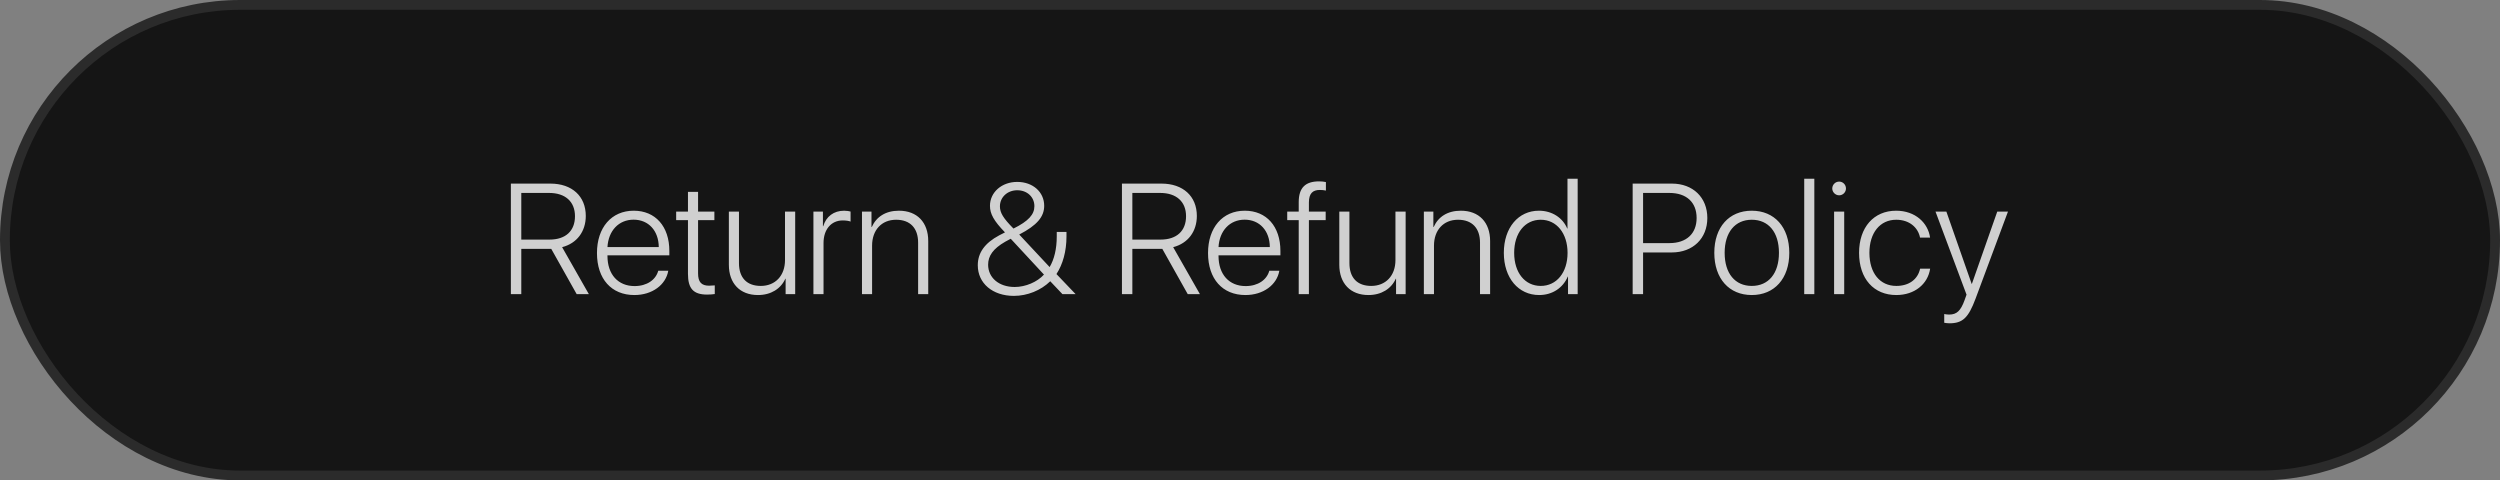
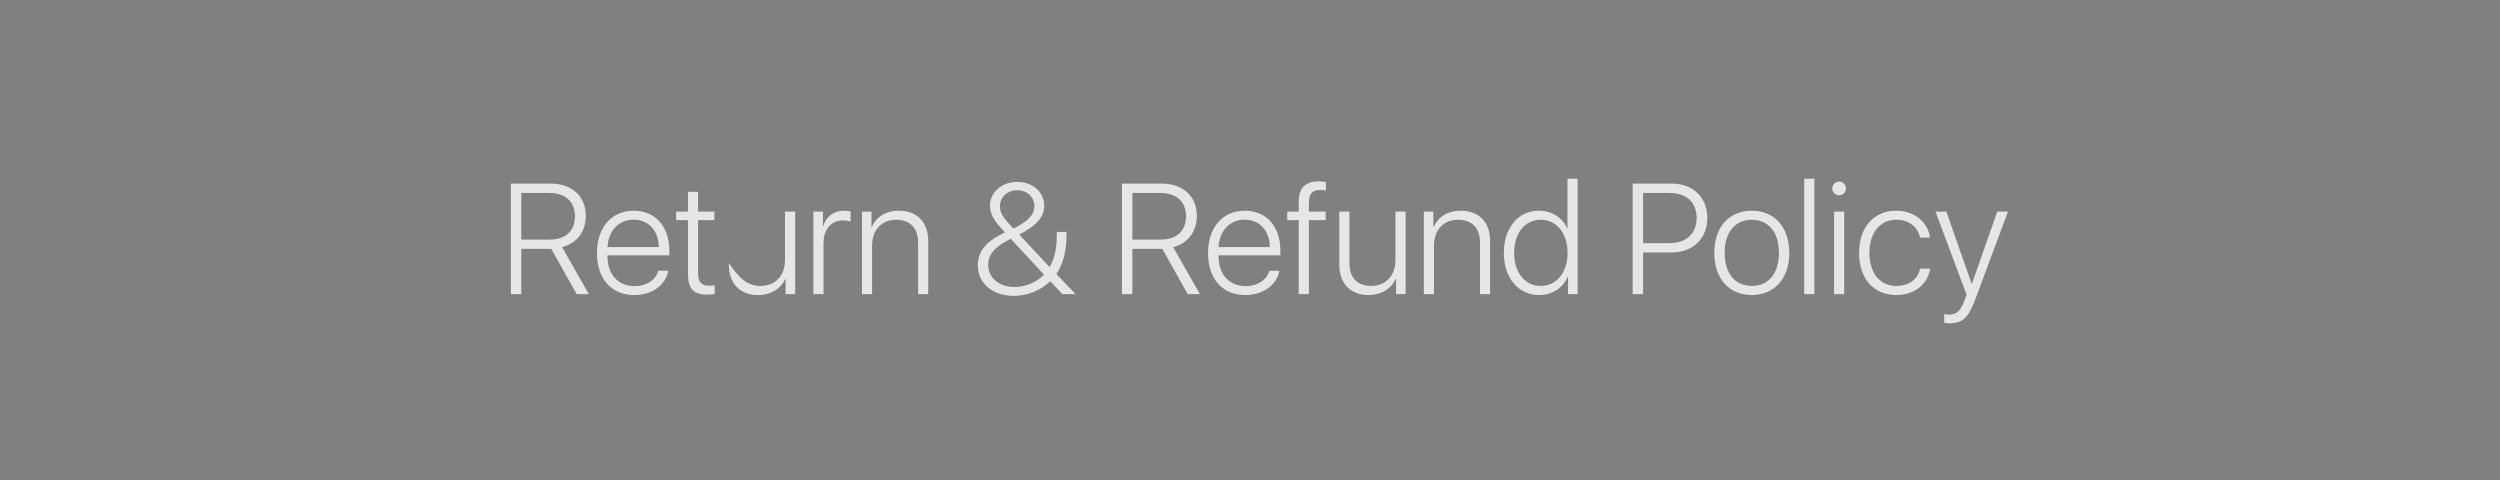
<svg xmlns="http://www.w3.org/2000/svg" width="255" height="49" viewBox="0 0 255 49" fill="none">
  <rect x="0" y="0" width="255" height="49" fill="#808080" stroke="none" />
-   <rect x="0.5" y="0.5" width="254" height="48" rx="24" fill="#151515" stroke="#2B2B2B" />
-   <path d="M53.172 19.68V24.438H56.055C57.688 24.438 58.648 23.562 58.648 22.055C58.648 20.562 57.656 19.68 56.016 19.68H53.172ZM53.172 25.383V30H52.109V18.727H56.141C58.344 18.727 59.75 20.016 59.75 22.023C59.75 23.617 58.844 24.82 57.336 25.211L60.062 30H58.82L56.227 25.383C56.18 25.383 56.109 25.383 56.055 25.383H53.172ZM64.625 22.406C63.117 22.406 62.055 23.531 61.961 25.203H67.195C67.18 23.531 66.148 22.406 64.625 22.406ZM67.141 27.617H68.164C67.914 29.055 66.531 30.094 64.703 30.094C62.375 30.094 60.891 28.461 60.891 25.812C60.891 23.203 62.375 21.492 64.641 21.492C66.852 21.492 68.273 23.094 68.273 25.594V26.047H61.961V26.102C61.961 28.008 63.055 29.18 64.727 29.18C65.992 29.18 66.891 28.539 67.141 27.617ZM70.172 19.57H71.203V21.586H72.867V22.453H71.203V27.891C71.203 28.766 71.547 29.141 72.328 29.141C72.438 29.141 72.844 29.117 72.906 29.109V29.992C72.797 30.023 72.344 30.047 72.125 30.047C70.734 30.047 70.172 29.445 70.172 27.93V22.453H68.969V21.586H70.172V19.57ZM81.109 21.586V30H80.133V28.422H80.109C79.648 29.453 78.641 30.094 77.312 30.094C75.477 30.094 74.344 28.906 74.344 27.008V21.586H75.375V26.836C75.375 28.336 76.18 29.164 77.602 29.164C79.07 29.164 80.07 28.125 80.07 26.531V21.586H81.109ZM82.969 30V21.586H83.938V23.078H83.969C84.258 22.078 85.055 21.492 86.102 21.492C86.375 21.492 86.625 21.539 86.758 21.578V22.602C86.617 22.539 86.32 22.484 85.961 22.484C84.766 22.484 84 23.422 84 24.781V30H82.969ZM87.922 30V21.586H88.891V23.156H88.922C89.391 22.109 90.336 21.492 91.695 21.492C93.547 21.492 94.68 22.68 94.68 24.586V30H93.648V24.75C93.648 23.266 92.836 22.414 91.406 22.414C89.906 22.414 88.953 23.484 88.953 25.055V30H87.922ZM108.367 30L107.125 28.688C106.164 29.625 104.789 30.18 103.414 30.18C101.242 30.18 99.734 28.891 99.734 27.062C99.734 25.805 100.422 24.805 101.914 24.008C102.078 23.93 102.461 23.719 102.508 23.703C101.375 22.531 100.977 21.82 100.977 20.992C100.977 19.609 102.18 18.555 103.758 18.555C105.344 18.555 106.508 19.578 106.508 20.992C106.508 22.109 105.781 22.977 103.961 23.922L107.062 27.242C107.531 26.445 107.789 25.398 107.789 24.109V23.656H108.781V24.117C108.781 25.641 108.406 26.961 107.758 27.953L109.711 30H108.367ZM102.531 24.656C101.297 25.367 100.789 26.094 100.789 27C100.789 28.32 101.883 29.273 103.5 29.273C104.602 29.273 105.797 28.766 106.484 28.008L103.094 24.352C103.023 24.383 102.578 24.625 102.531 24.656ZM103.375 23.312C104.906 22.555 105.508 21.875 105.508 21.031C105.508 20.094 104.773 19.406 103.758 19.406C102.758 19.406 101.992 20.117 101.992 21.047C101.992 21.703 102.336 22.266 103.375 23.312ZM115.5 19.68V24.438H118.383C120.016 24.438 120.977 23.562 120.977 22.055C120.977 20.562 119.984 19.68 118.344 19.68H115.5ZM115.5 25.383V30H114.438V18.727H118.469C120.672 18.727 122.078 20.016 122.078 22.023C122.078 23.617 121.172 24.82 119.664 25.211L122.391 30H121.148L118.555 25.383C118.508 25.383 118.438 25.383 118.383 25.383H115.5ZM126.953 22.406C125.445 22.406 124.383 23.531 124.289 25.203H129.523C129.508 23.531 128.477 22.406 126.953 22.406ZM129.469 27.617H130.492C130.242 29.055 128.859 30.094 127.031 30.094C124.703 30.094 123.219 28.461 123.219 25.812C123.219 23.203 124.703 21.492 126.969 21.492C129.18 21.492 130.602 23.094 130.602 25.594V26.047H124.289V26.102C124.289 28.008 125.383 29.18 127.055 29.18C128.32 29.18 129.219 28.539 129.469 27.617ZM132.469 30V22.453H131.297V21.586H132.469V20.625C132.469 19.148 133.148 18.5 134.547 18.5C134.805 18.5 135.031 18.523 135.242 18.57V19.438C135.07 19.398 134.844 19.375 134.633 19.375C133.883 19.375 133.516 19.734 133.508 20.641V21.586H135.219V22.453H133.508V30H132.469ZM143.375 21.586V30H142.398V28.422H142.375C141.914 29.453 140.906 30.094 139.578 30.094C137.742 30.094 136.609 28.906 136.609 27.008V21.586H137.641V26.836C137.641 28.336 138.445 29.164 139.867 29.164C141.336 29.164 142.336 28.125 142.336 26.531V21.586H143.375ZM145.234 30V21.586H146.203V23.156H146.234C146.703 22.109 147.648 21.492 149.008 21.492C150.859 21.492 151.992 22.68 151.992 24.586V30H150.961V24.75C150.961 23.266 150.148 22.414 148.719 22.414C147.219 22.414 146.266 23.484 146.266 25.055V30H145.234ZM156.992 30.094C154.883 30.094 153.391 28.359 153.391 25.789C153.391 23.219 154.875 21.492 156.969 21.492C158.328 21.492 159.406 22.227 159.859 23.312H159.883V18.234H160.922V30H159.938V28.211H159.914C159.43 29.352 158.359 30.094 156.992 30.094ZM157.156 22.414C155.547 22.414 154.445 23.766 154.445 25.789C154.445 27.82 155.547 29.164 157.156 29.164C158.773 29.164 159.891 27.797 159.891 25.789C159.891 23.797 158.773 22.414 157.156 22.414ZM166.531 18.727H170.531C172.68 18.727 174.148 20.141 174.148 22.234C174.148 24.328 172.672 25.75 170.523 25.75H167.594V30H166.531V18.727ZM167.594 19.68V24.797H170.281C172.016 24.797 173.055 23.836 173.055 22.234C173.055 20.633 172.023 19.68 170.281 19.68H167.594ZM178.68 30.094C176.367 30.094 174.859 28.414 174.859 25.789C174.859 23.164 176.367 21.492 178.68 21.492C180.992 21.492 182.508 23.164 182.508 25.789C182.508 28.414 180.992 30.094 178.68 30.094ZM178.68 29.164C180.391 29.164 181.453 27.891 181.453 25.789C181.453 23.688 180.391 22.414 178.68 22.414C176.977 22.414 175.914 23.695 175.914 25.789C175.914 27.891 176.977 29.164 178.68 29.164ZM184.031 30V18.234H185.062V30H184.031ZM187.078 30V21.586H188.109V30H187.078ZM187.594 19.922C187.211 19.922 186.891 19.602 186.891 19.227C186.891 18.836 187.211 18.523 187.594 18.523C187.977 18.523 188.289 18.836 188.289 19.227C188.289 19.602 187.977 19.922 187.594 19.922ZM196.867 24.234H195.844C195.641 23.203 194.758 22.414 193.414 22.414C191.766 22.414 190.68 23.742 190.68 25.789C190.68 27.875 191.773 29.164 193.422 29.164C194.711 29.164 195.609 28.508 195.852 27.406H196.875C196.633 28.992 195.281 30.094 193.422 30.094C191.133 30.094 189.625 28.445 189.625 25.789C189.625 23.188 191.125 21.492 193.406 21.492C195.375 21.492 196.664 22.75 196.867 24.234ZM198.828 32.977C198.664 32.977 198.438 32.945 198.312 32.922V32.031C198.438 32.062 198.648 32.086 198.812 32.086C199.586 32.086 199.992 31.703 200.383 30.625L200.586 30.055L197.422 21.586H198.531L201.109 28.953H201.133L203.719 21.586H204.812L201.508 30.461C200.773 32.43 200.188 32.977 198.828 32.977Z" fill="white" fill-opacity="0.8" />
+   <path d="M53.172 19.68V24.438H56.055C57.688 24.438 58.648 23.562 58.648 22.055C58.648 20.562 57.656 19.68 56.016 19.68H53.172ZM53.172 25.383V30H52.109V18.727H56.141C58.344 18.727 59.75 20.016 59.75 22.023C59.75 23.617 58.844 24.82 57.336 25.211L60.062 30H58.82L56.227 25.383C56.18 25.383 56.109 25.383 56.055 25.383H53.172ZM64.625 22.406C63.117 22.406 62.055 23.531 61.961 25.203H67.195C67.18 23.531 66.148 22.406 64.625 22.406ZM67.141 27.617H68.164C67.914 29.055 66.531 30.094 64.703 30.094C62.375 30.094 60.891 28.461 60.891 25.812C60.891 23.203 62.375 21.492 64.641 21.492C66.852 21.492 68.273 23.094 68.273 25.594V26.047H61.961V26.102C61.961 28.008 63.055 29.18 64.727 29.18C65.992 29.18 66.891 28.539 67.141 27.617ZM70.172 19.57H71.203V21.586H72.867V22.453H71.203V27.891C71.203 28.766 71.547 29.141 72.328 29.141C72.438 29.141 72.844 29.117 72.906 29.109V29.992C72.797 30.023 72.344 30.047 72.125 30.047C70.734 30.047 70.172 29.445 70.172 27.93V22.453H68.969V21.586H70.172V19.57ZM81.109 21.586V30H80.133V28.422H80.109C79.648 29.453 78.641 30.094 77.312 30.094C75.477 30.094 74.344 28.906 74.344 27.008V21.586V26.836C75.375 28.336 76.18 29.164 77.602 29.164C79.07 29.164 80.07 28.125 80.07 26.531V21.586H81.109ZM82.969 30V21.586H83.938V23.078H83.969C84.258 22.078 85.055 21.492 86.102 21.492C86.375 21.492 86.625 21.539 86.758 21.578V22.602C86.617 22.539 86.32 22.484 85.961 22.484C84.766 22.484 84 23.422 84 24.781V30H82.969ZM87.922 30V21.586H88.891V23.156H88.922C89.391 22.109 90.336 21.492 91.695 21.492C93.547 21.492 94.68 22.68 94.68 24.586V30H93.648V24.75C93.648 23.266 92.836 22.414 91.406 22.414C89.906 22.414 88.953 23.484 88.953 25.055V30H87.922ZM108.367 30L107.125 28.688C106.164 29.625 104.789 30.18 103.414 30.18C101.242 30.18 99.734 28.891 99.734 27.062C99.734 25.805 100.422 24.805 101.914 24.008C102.078 23.93 102.461 23.719 102.508 23.703C101.375 22.531 100.977 21.82 100.977 20.992C100.977 19.609 102.18 18.555 103.758 18.555C105.344 18.555 106.508 19.578 106.508 20.992C106.508 22.109 105.781 22.977 103.961 23.922L107.062 27.242C107.531 26.445 107.789 25.398 107.789 24.109V23.656H108.781V24.117C108.781 25.641 108.406 26.961 107.758 27.953L109.711 30H108.367ZM102.531 24.656C101.297 25.367 100.789 26.094 100.789 27C100.789 28.32 101.883 29.273 103.5 29.273C104.602 29.273 105.797 28.766 106.484 28.008L103.094 24.352C103.023 24.383 102.578 24.625 102.531 24.656ZM103.375 23.312C104.906 22.555 105.508 21.875 105.508 21.031C105.508 20.094 104.773 19.406 103.758 19.406C102.758 19.406 101.992 20.117 101.992 21.047C101.992 21.703 102.336 22.266 103.375 23.312ZM115.5 19.68V24.438H118.383C120.016 24.438 120.977 23.562 120.977 22.055C120.977 20.562 119.984 19.68 118.344 19.68H115.5ZM115.5 25.383V30H114.438V18.727H118.469C120.672 18.727 122.078 20.016 122.078 22.023C122.078 23.617 121.172 24.82 119.664 25.211L122.391 30H121.148L118.555 25.383C118.508 25.383 118.438 25.383 118.383 25.383H115.5ZM126.953 22.406C125.445 22.406 124.383 23.531 124.289 25.203H129.523C129.508 23.531 128.477 22.406 126.953 22.406ZM129.469 27.617H130.492C130.242 29.055 128.859 30.094 127.031 30.094C124.703 30.094 123.219 28.461 123.219 25.812C123.219 23.203 124.703 21.492 126.969 21.492C129.18 21.492 130.602 23.094 130.602 25.594V26.047H124.289V26.102C124.289 28.008 125.383 29.18 127.055 29.18C128.32 29.18 129.219 28.539 129.469 27.617ZM132.469 30V22.453H131.297V21.586H132.469V20.625C132.469 19.148 133.148 18.5 134.547 18.5C134.805 18.5 135.031 18.523 135.242 18.57V19.438C135.07 19.398 134.844 19.375 134.633 19.375C133.883 19.375 133.516 19.734 133.508 20.641V21.586H135.219V22.453H133.508V30H132.469ZM143.375 21.586V30H142.398V28.422H142.375C141.914 29.453 140.906 30.094 139.578 30.094C137.742 30.094 136.609 28.906 136.609 27.008V21.586H137.641V26.836C137.641 28.336 138.445 29.164 139.867 29.164C141.336 29.164 142.336 28.125 142.336 26.531V21.586H143.375ZM145.234 30V21.586H146.203V23.156H146.234C146.703 22.109 147.648 21.492 149.008 21.492C150.859 21.492 151.992 22.68 151.992 24.586V30H150.961V24.75C150.961 23.266 150.148 22.414 148.719 22.414C147.219 22.414 146.266 23.484 146.266 25.055V30H145.234ZM156.992 30.094C154.883 30.094 153.391 28.359 153.391 25.789C153.391 23.219 154.875 21.492 156.969 21.492C158.328 21.492 159.406 22.227 159.859 23.312H159.883V18.234H160.922V30H159.938V28.211H159.914C159.43 29.352 158.359 30.094 156.992 30.094ZM157.156 22.414C155.547 22.414 154.445 23.766 154.445 25.789C154.445 27.82 155.547 29.164 157.156 29.164C158.773 29.164 159.891 27.797 159.891 25.789C159.891 23.797 158.773 22.414 157.156 22.414ZM166.531 18.727H170.531C172.68 18.727 174.148 20.141 174.148 22.234C174.148 24.328 172.672 25.75 170.523 25.75H167.594V30H166.531V18.727ZM167.594 19.68V24.797H170.281C172.016 24.797 173.055 23.836 173.055 22.234C173.055 20.633 172.023 19.68 170.281 19.68H167.594ZM178.68 30.094C176.367 30.094 174.859 28.414 174.859 25.789C174.859 23.164 176.367 21.492 178.68 21.492C180.992 21.492 182.508 23.164 182.508 25.789C182.508 28.414 180.992 30.094 178.68 30.094ZM178.68 29.164C180.391 29.164 181.453 27.891 181.453 25.789C181.453 23.688 180.391 22.414 178.68 22.414C176.977 22.414 175.914 23.695 175.914 25.789C175.914 27.891 176.977 29.164 178.68 29.164ZM184.031 30V18.234H185.062V30H184.031ZM187.078 30V21.586H188.109V30H187.078ZM187.594 19.922C187.211 19.922 186.891 19.602 186.891 19.227C186.891 18.836 187.211 18.523 187.594 18.523C187.977 18.523 188.289 18.836 188.289 19.227C188.289 19.602 187.977 19.922 187.594 19.922ZM196.867 24.234H195.844C195.641 23.203 194.758 22.414 193.414 22.414C191.766 22.414 190.68 23.742 190.68 25.789C190.68 27.875 191.773 29.164 193.422 29.164C194.711 29.164 195.609 28.508 195.852 27.406H196.875C196.633 28.992 195.281 30.094 193.422 30.094C191.133 30.094 189.625 28.445 189.625 25.789C189.625 23.188 191.125 21.492 193.406 21.492C195.375 21.492 196.664 22.75 196.867 24.234ZM198.828 32.977C198.664 32.977 198.438 32.945 198.312 32.922V32.031C198.438 32.062 198.648 32.086 198.812 32.086C199.586 32.086 199.992 31.703 200.383 30.625L200.586 30.055L197.422 21.586H198.531L201.109 28.953H201.133L203.719 21.586H204.812L201.508 30.461C200.773 32.43 200.188 32.977 198.828 32.977Z" fill="white" fill-opacity="0.8" />
</svg>